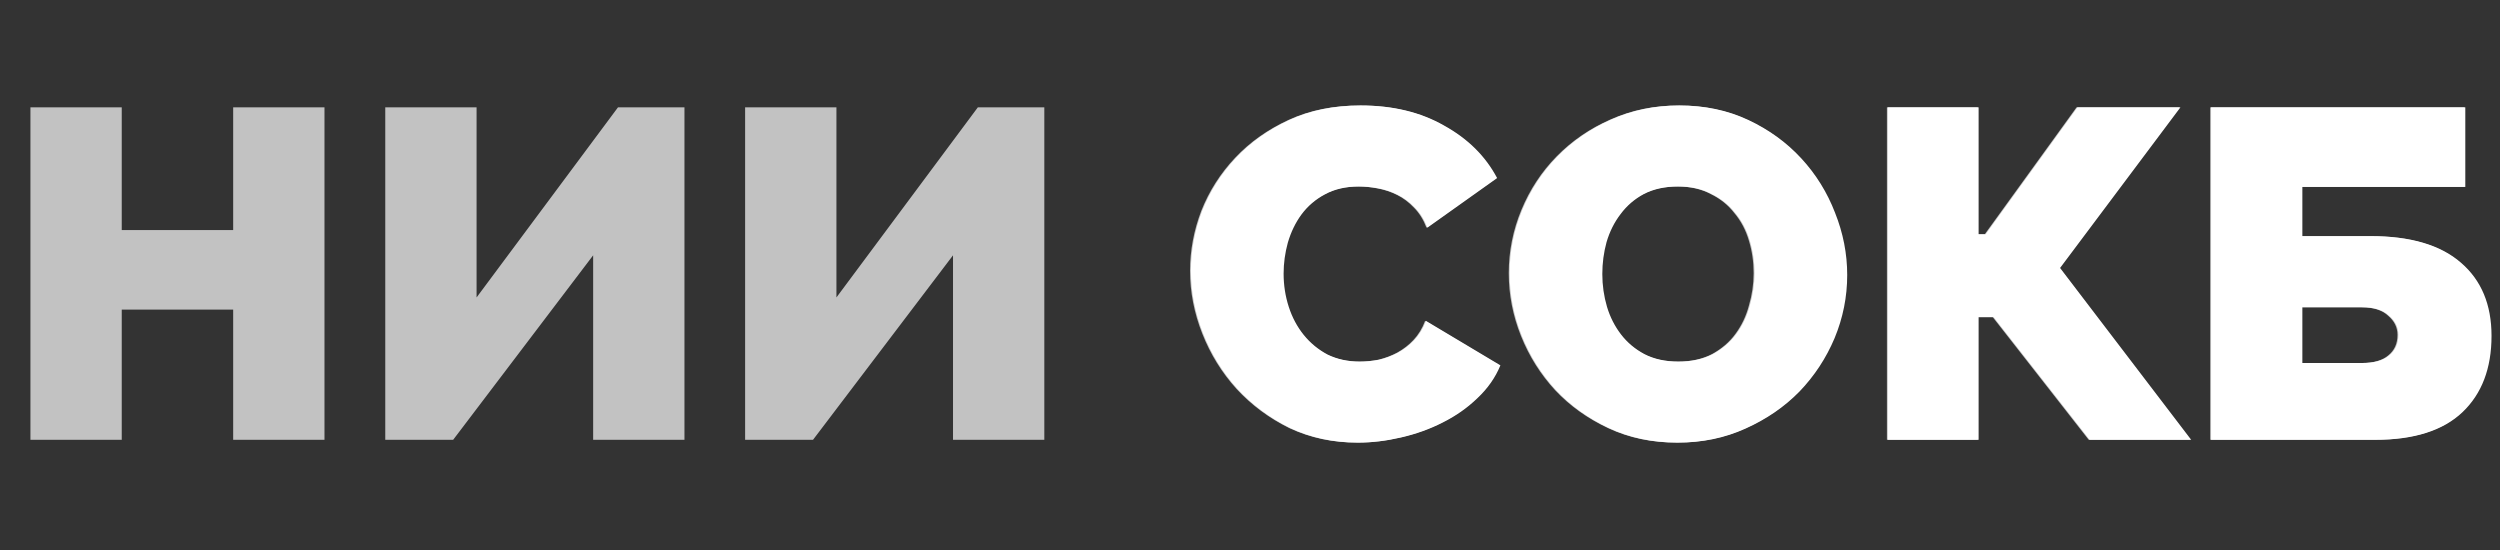
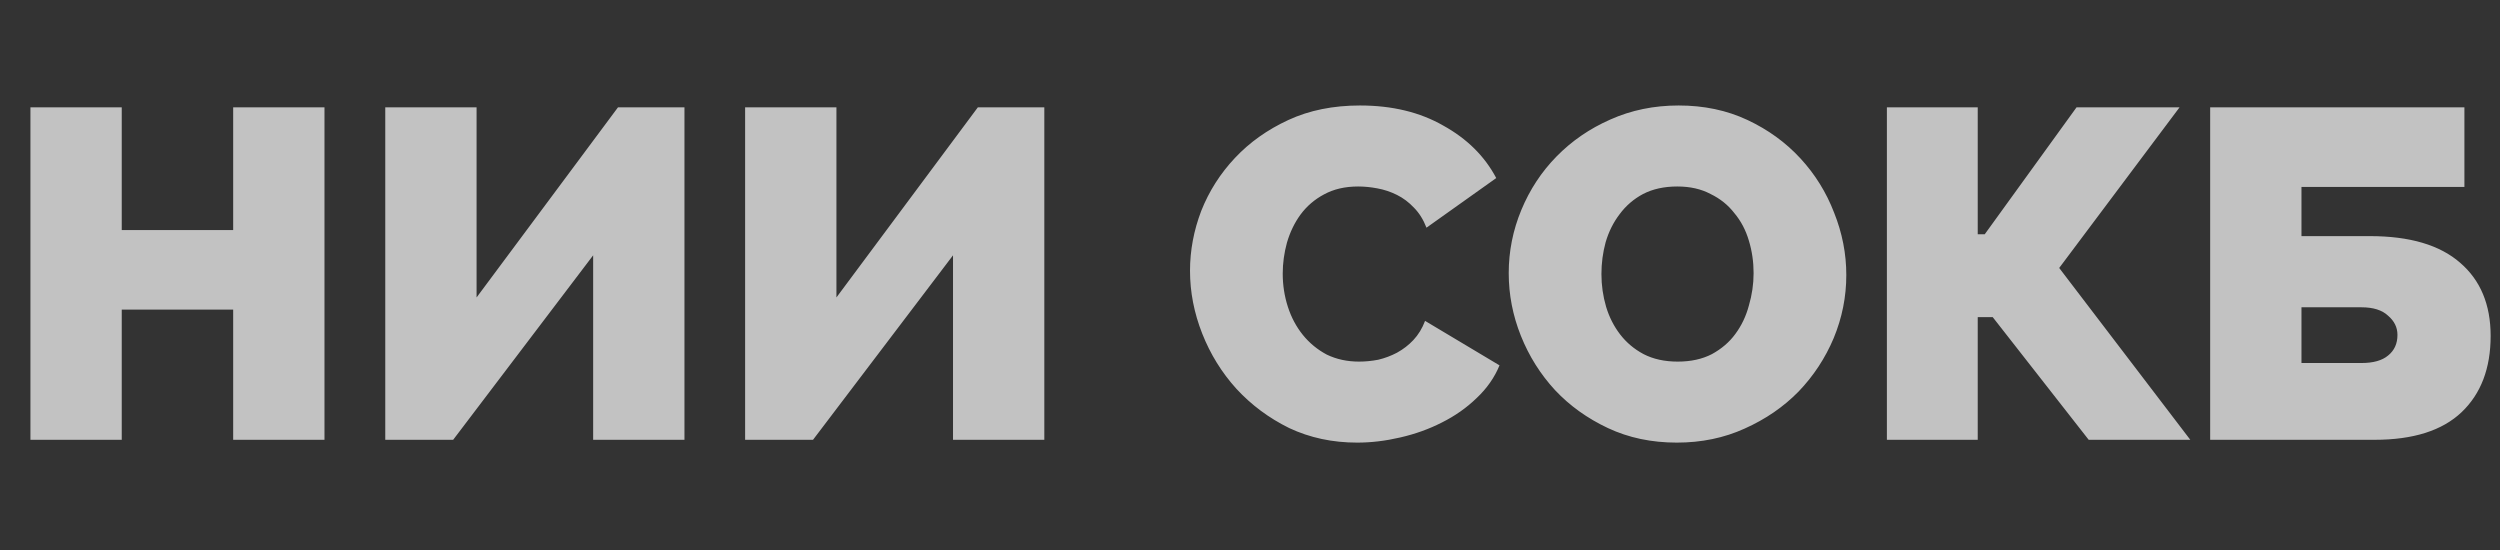
<svg xmlns="http://www.w3.org/2000/svg" width="1495" height="329" viewBox="0 0 1495 329" fill="none">
  <rect x="0" y="0" width="1495" height="329" fill="#333333" stroke="none" />
  <path d="M194.04 64.2V263H139.44V185.16H72.8V263H18.2V64.2H72.8V137.56H139.44V64.2H194.04ZM284.988 177.88L369.548 64.2H409.308V263H354.708V152.68L270.988 263H230.388V64.2H284.988V177.88ZM500.183 177.88L584.743 64.2H624.503V263H569.903V152.68L486.183 263H445.583V64.2H500.183V177.88ZM711.629 161.92C711.629 149.787 713.869 137.84 718.349 126.08C723.015 114.32 729.735 103.773 738.509 94.44C747.282 85.107 757.922 77.547 770.429 71.76C782.935 65.973 797.215 63.08 813.269 63.08C832.495 63.08 849.109 67.093 863.109 75.12C877.295 82.96 887.842 93.413 894.749 106.48L853.029 136.16C851.162 131.307 848.642 127.293 845.469 124.12C842.482 120.947 839.122 118.427 835.389 116.56C831.655 114.693 827.735 113.387 823.629 112.64C819.709 111.893 815.882 111.52 812.149 111.52C804.309 111.52 797.495 113.107 791.709 116.28C786.109 119.267 781.442 123.28 777.709 128.32C774.162 133.173 771.455 138.773 769.589 145.12C767.909 151.28 767.069 157.44 767.069 163.6C767.069 170.507 768.095 177.133 770.149 183.48C772.202 189.827 775.189 195.427 779.109 200.28C783.029 205.133 787.789 209.053 793.389 212.04C799.175 214.84 805.615 216.24 812.709 216.24C816.442 216.24 820.269 215.867 824.189 215.12C828.109 214.187 831.842 212.787 835.389 210.92C839.122 208.867 842.389 206.347 845.189 203.36C848.175 200.187 850.509 196.36 852.189 191.88L896.709 218.48C893.722 225.76 889.149 232.293 882.989 238.08C877.015 243.867 870.109 248.72 862.269 252.64C854.615 256.56 846.309 259.547 837.349 261.6C828.575 263.653 819.989 264.68 811.589 264.68C796.842 264.68 783.309 261.787 770.989 256C758.855 250.027 748.309 242.187 739.349 232.48C730.575 222.773 723.762 211.76 718.909 199.44C714.055 187.12 711.629 174.613 711.629 161.92ZM1002.73 264.68C987.615 264.68 973.895 261.787 961.575 256C949.255 250.213 938.708 242.653 929.935 233.32C921.161 223.8 914.348 212.973 909.495 200.84C904.641 188.707 902.215 176.2 902.215 163.32C902.215 150.253 904.735 137.653 909.775 125.52C914.815 113.387 921.815 102.747 930.775 93.6C939.921 84.267 950.655 76.893 962.975 71.48C975.481 65.88 989.108 63.08 1003.85 63.08C1018.97 63.08 1032.69 65.973 1045.01 71.76C1057.33 77.547 1067.88 85.2 1076.65 94.72C1085.43 104.24 1092.15 115.067 1096.81 127.2C1101.67 139.333 1104.09 151.747 1104.09 164.44C1104.09 177.507 1101.57 190.107 1096.53 202.24C1091.49 214.187 1084.49 224.827 1075.53 234.16C1066.57 243.307 1055.84 250.68 1043.33 256.28C1031.01 261.88 1017.48 264.68 1002.73 264.68ZM957.655 163.88C957.655 170.6 958.588 177.133 960.455 183.48C962.321 189.64 965.121 195.147 968.855 200C972.588 204.853 977.255 208.773 982.855 211.76C988.641 214.747 995.455 216.24 1003.29 216.24C1011.13 216.24 1017.95 214.747 1023.73 211.76C1029.52 208.587 1034.19 204.573 1037.73 199.72C1041.47 194.68 1044.17 188.987 1045.85 182.64C1047.72 176.293 1048.65 169.853 1048.65 163.32C1048.65 156.6 1047.72 150.16 1045.85 144C1043.99 137.653 1041.09 132.147 1037.17 127.48C1033.44 122.627 1028.68 118.8 1022.89 116C1017.29 113.013 1010.67 111.52 1003.01 111.52C995.175 111.52 988.361 113.013 982.575 116C976.975 118.987 972.308 123 968.575 128.04C964.841 132.893 962.041 138.493 960.175 144.84C958.495 151 957.655 157.347 957.655 163.88ZM1182.68 140.08H1186.88L1241.76 64.2H1303.36L1231.4 160.24L1309.8 263H1249.04L1191.64 189.64H1182.68V263H1128.36V64.2H1182.68V140.08ZM1321.68 64.2H1473.72V111.8H1376.28V141.2H1417.16C1441.05 141.2 1459.06 146.52 1471.2 157.16C1483.33 167.613 1489.4 182.173 1489.4 200.84C1489.4 220.253 1483.61 235.467 1472.04 246.48C1460.46 257.493 1443.1 263 1419.96 263H1321.68V64.2ZM1412.12 217.08C1419.21 217.08 1424.53 215.587 1428.08 212.6C1431.81 209.613 1433.68 205.507 1433.68 200.28C1433.68 195.8 1431.81 191.973 1428.08 188.8C1424.53 185.44 1419.21 183.76 1412.12 183.76H1376.28V217.08H1412.12Z" fill="white" fill-opacity="0.7" />
-   <path d="M712.16 161.92C712.16 149.787 714.4 137.84 718.88 126.08C723.547 114.32 730.267 103.773 739.04 94.44C747.813 85.107 758.453 77.547 770.96 71.76C783.467 65.973 797.747 63.08 813.8 63.08C833.027 63.08 849.64 67.093 863.64 75.12C877.827 82.96 888.373 93.413 895.28 106.48L853.56 136.16C851.693 131.307 849.173 127.293 846 124.12C843.013 120.947 839.653 118.427 835.92 116.56C832.187 114.693 828.267 113.387 824.16 112.64C820.24 111.893 816.413 111.52 812.68 111.52C804.84 111.52 798.027 113.107 792.24 116.28C786.64 119.267 781.973 123.28 778.24 128.32C774.693 133.173 771.987 138.773 770.12 145.12C768.44 151.28 767.6 157.44 767.6 163.6C767.6 170.507 768.627 177.133 770.68 183.48C772.733 189.827 775.72 195.427 779.64 200.28C783.56 205.133 788.32 209.053 793.92 212.04C799.707 214.84 806.147 216.24 813.24 216.24C816.973 216.24 820.8 215.867 824.72 215.12C828.64 214.187 832.373 212.787 835.92 210.92C839.653 208.867 842.92 206.347 845.72 203.36C848.707 200.187 851.04 196.36 852.72 191.88L897.24 218.48C894.253 225.76 889.68 232.293 883.52 238.08C877.547 243.867 870.64 248.72 862.8 252.64C855.147 256.56 846.84 259.547 837.88 261.6C829.107 263.653 820.52 264.68 812.12 264.68C797.373 264.68 783.84 261.787 771.52 256C759.387 250.027 748.84 242.187 739.88 232.48C731.107 222.773 724.293 211.76 719.44 199.44C714.587 187.12 712.16 174.613 712.16 161.92ZM1003.27 264.68C988.146 264.68 974.426 261.787 962.106 256C949.786 250.213 939.239 242.653 930.466 233.32C921.693 223.8 914.879 212.973 910.026 200.84C905.173 188.707 902.746 176.2 902.746 163.32C902.746 150.253 905.266 137.653 910.306 125.52C915.346 113.387 922.346 102.747 931.306 93.6C940.453 84.267 951.186 76.893 963.506 71.48C976.013 65.88 989.639 63.08 1004.39 63.08C1019.51 63.08 1033.23 65.973 1045.55 71.76C1057.87 77.547 1068.41 85.2 1077.19 94.72C1085.96 104.24 1092.68 115.067 1097.35 127.2C1102.2 139.333 1104.63 151.747 1104.63 164.44C1104.63 177.507 1102.11 190.107 1097.07 202.24C1092.03 214.187 1085.03 224.827 1076.07 234.16C1067.11 243.307 1056.37 250.68 1043.87 256.28C1031.55 261.88 1018.01 264.68 1003.27 264.68ZM958.186 163.88C958.186 170.6 959.119 177.133 960.986 183.48C962.853 189.64 965.653 195.147 969.386 200C973.119 204.853 977.786 208.773 983.386 211.76C989.173 214.747 995.986 216.24 1003.83 216.24C1011.67 216.24 1018.48 214.747 1024.27 211.76C1030.05 208.587 1034.72 204.573 1038.27 199.72C1042 194.68 1044.71 188.987 1046.39 182.64C1048.25 176.293 1049.19 169.853 1049.19 163.32C1049.19 156.6 1048.25 150.16 1046.39 144C1044.52 137.653 1041.63 132.147 1037.71 127.48C1033.97 122.627 1029.21 118.8 1023.43 116C1017.83 113.013 1011.2 111.52 1003.55 111.52C995.706 111.52 988.893 113.013 983.106 116C977.506 118.987 972.839 123 969.106 128.04C965.373 132.893 962.573 138.493 960.706 144.84C959.026 151 958.186 157.347 958.186 163.88ZM1183.21 140.08H1187.41L1242.29 64.2H1303.89L1231.93 160.24L1310.33 263H1249.57L1192.17 189.64H1183.21V263H1128.89V64.2H1183.21V140.08ZM1322.21 64.2H1474.25V111.8H1376.81V141.2H1417.69C1441.58 141.2 1459.59 146.52 1471.73 157.16C1483.86 167.613 1489.93 182.173 1489.93 200.84C1489.93 220.253 1484.14 235.467 1472.57 246.48C1460.99 257.493 1443.63 263 1420.49 263H1322.21V64.2ZM1412.65 217.08C1419.74 217.08 1425.06 215.587 1428.61 212.6C1432.34 209.613 1434.21 205.507 1434.21 200.28C1434.21 195.8 1432.34 191.973 1428.61 188.8C1425.06 185.44 1419.74 183.76 1412.65 183.76H1376.81V217.08H1412.65Z" fill="white" />
</svg>